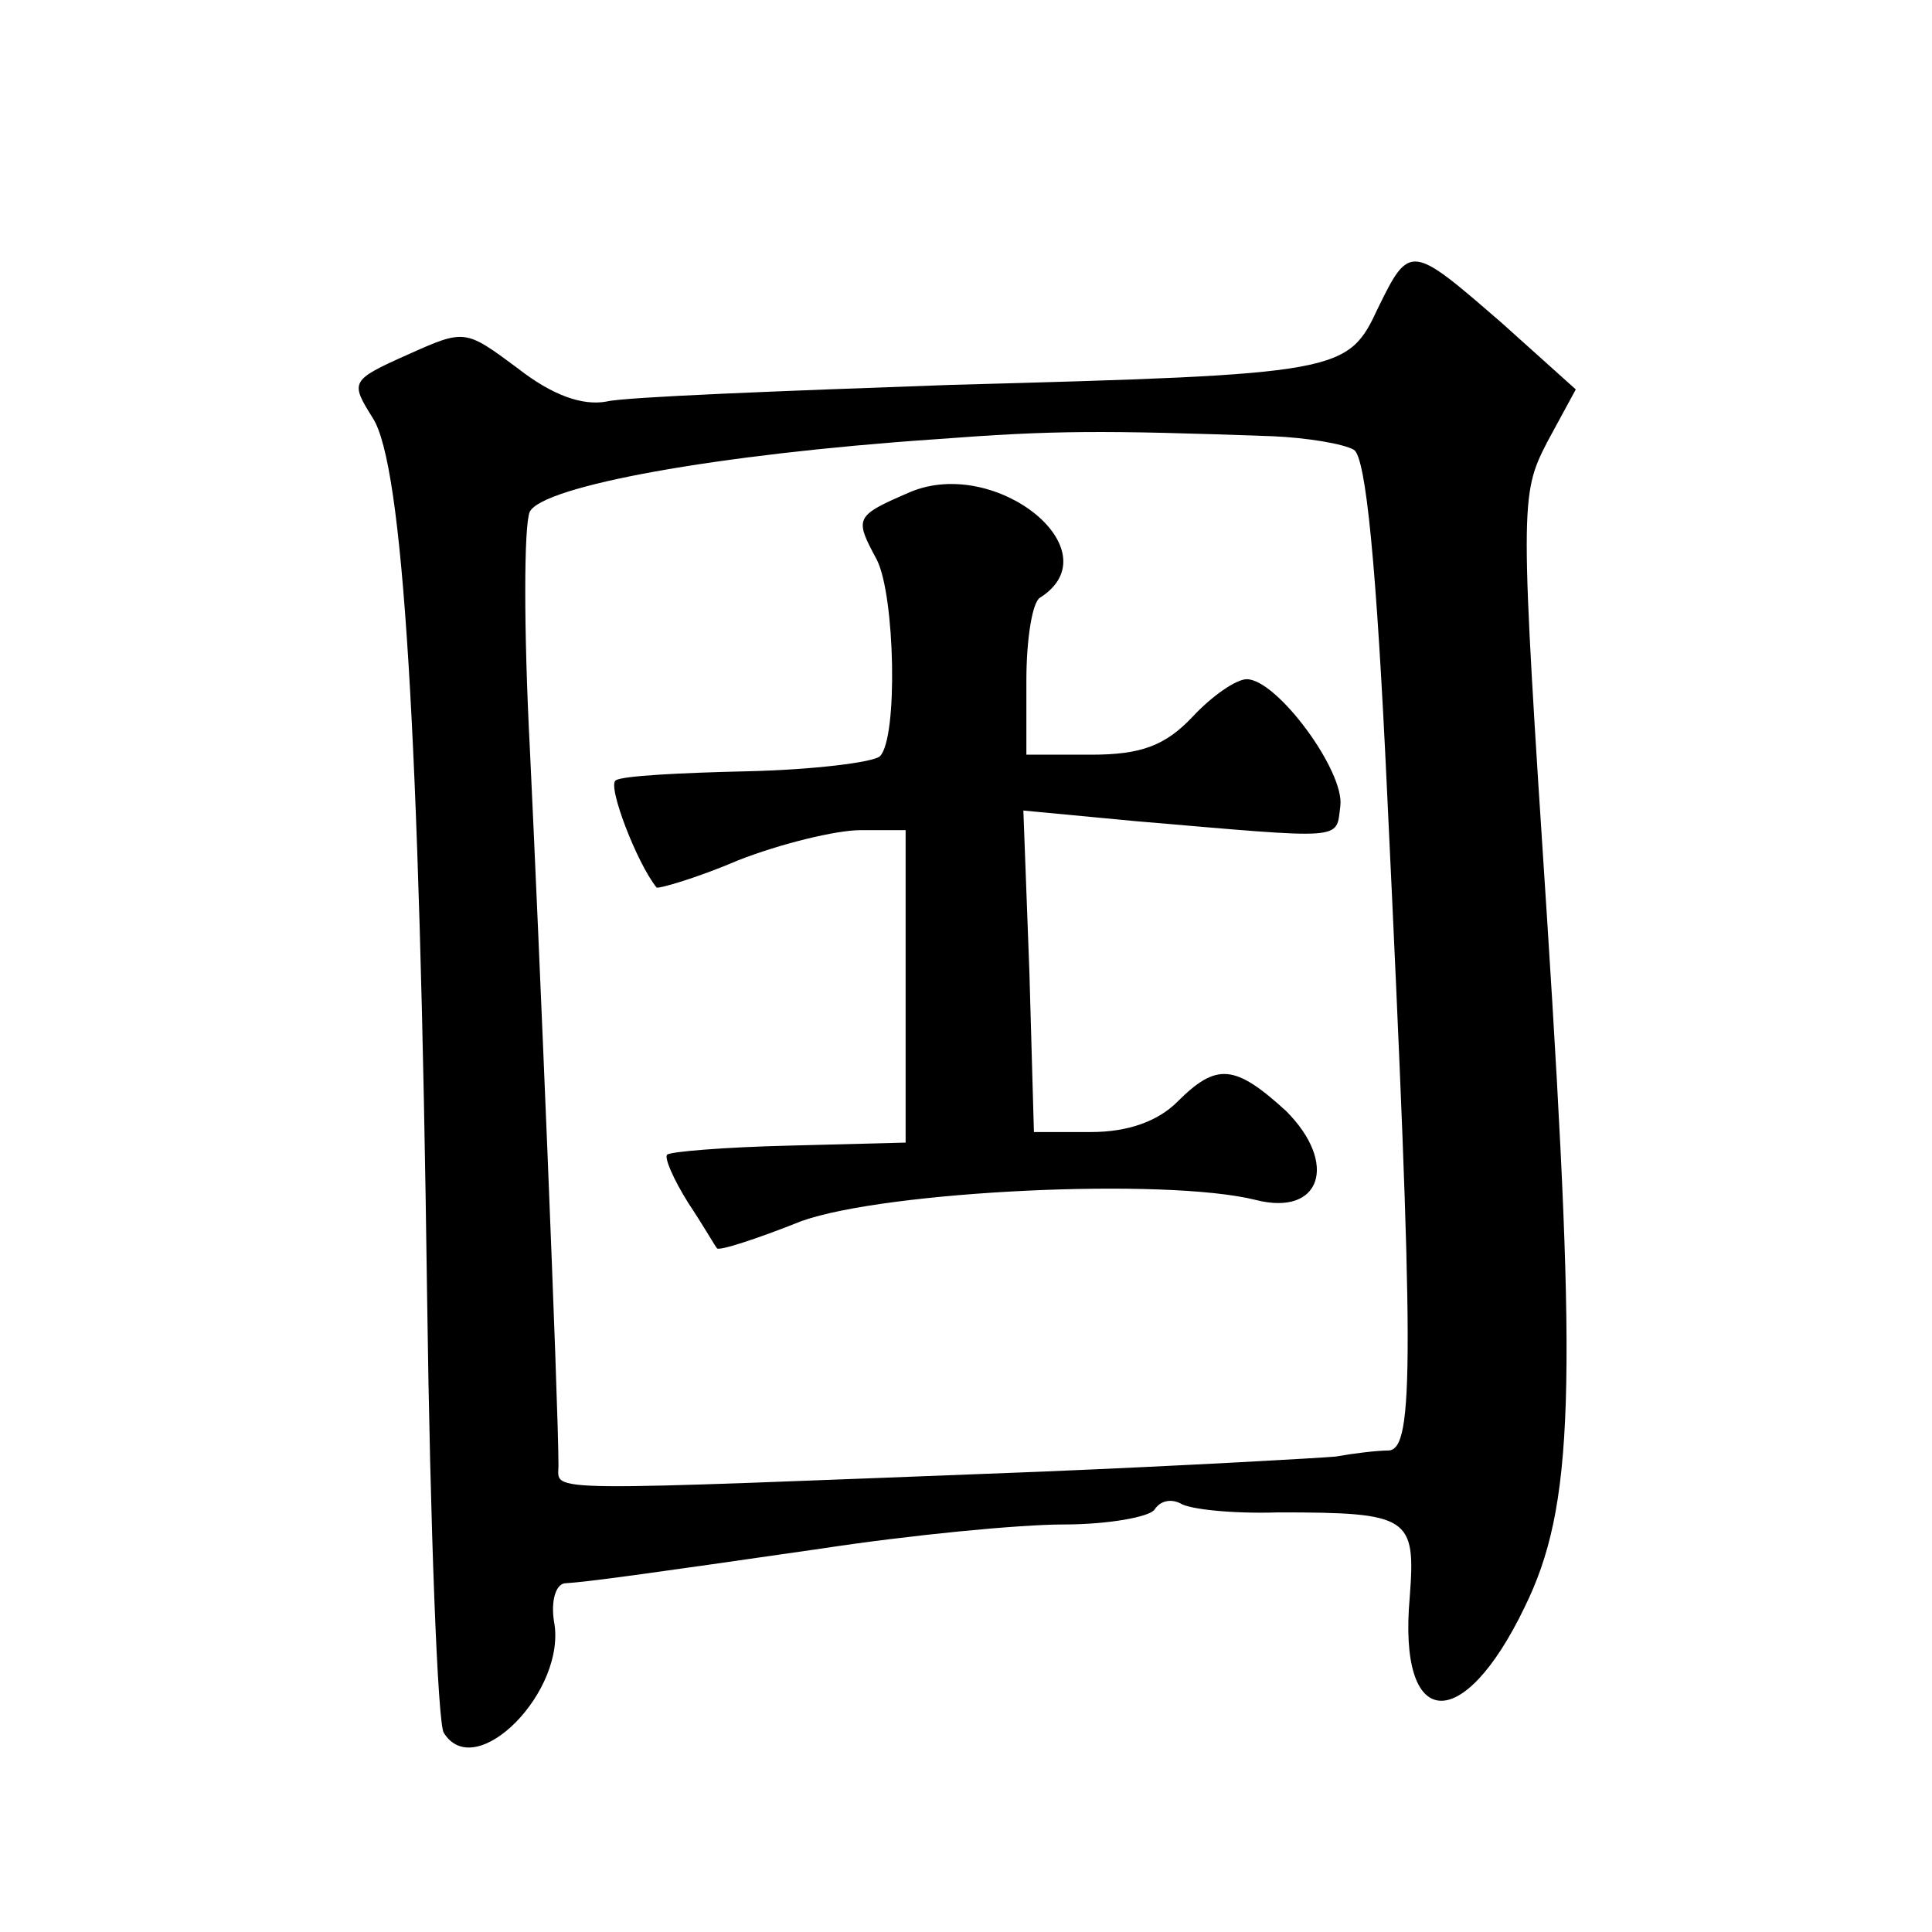
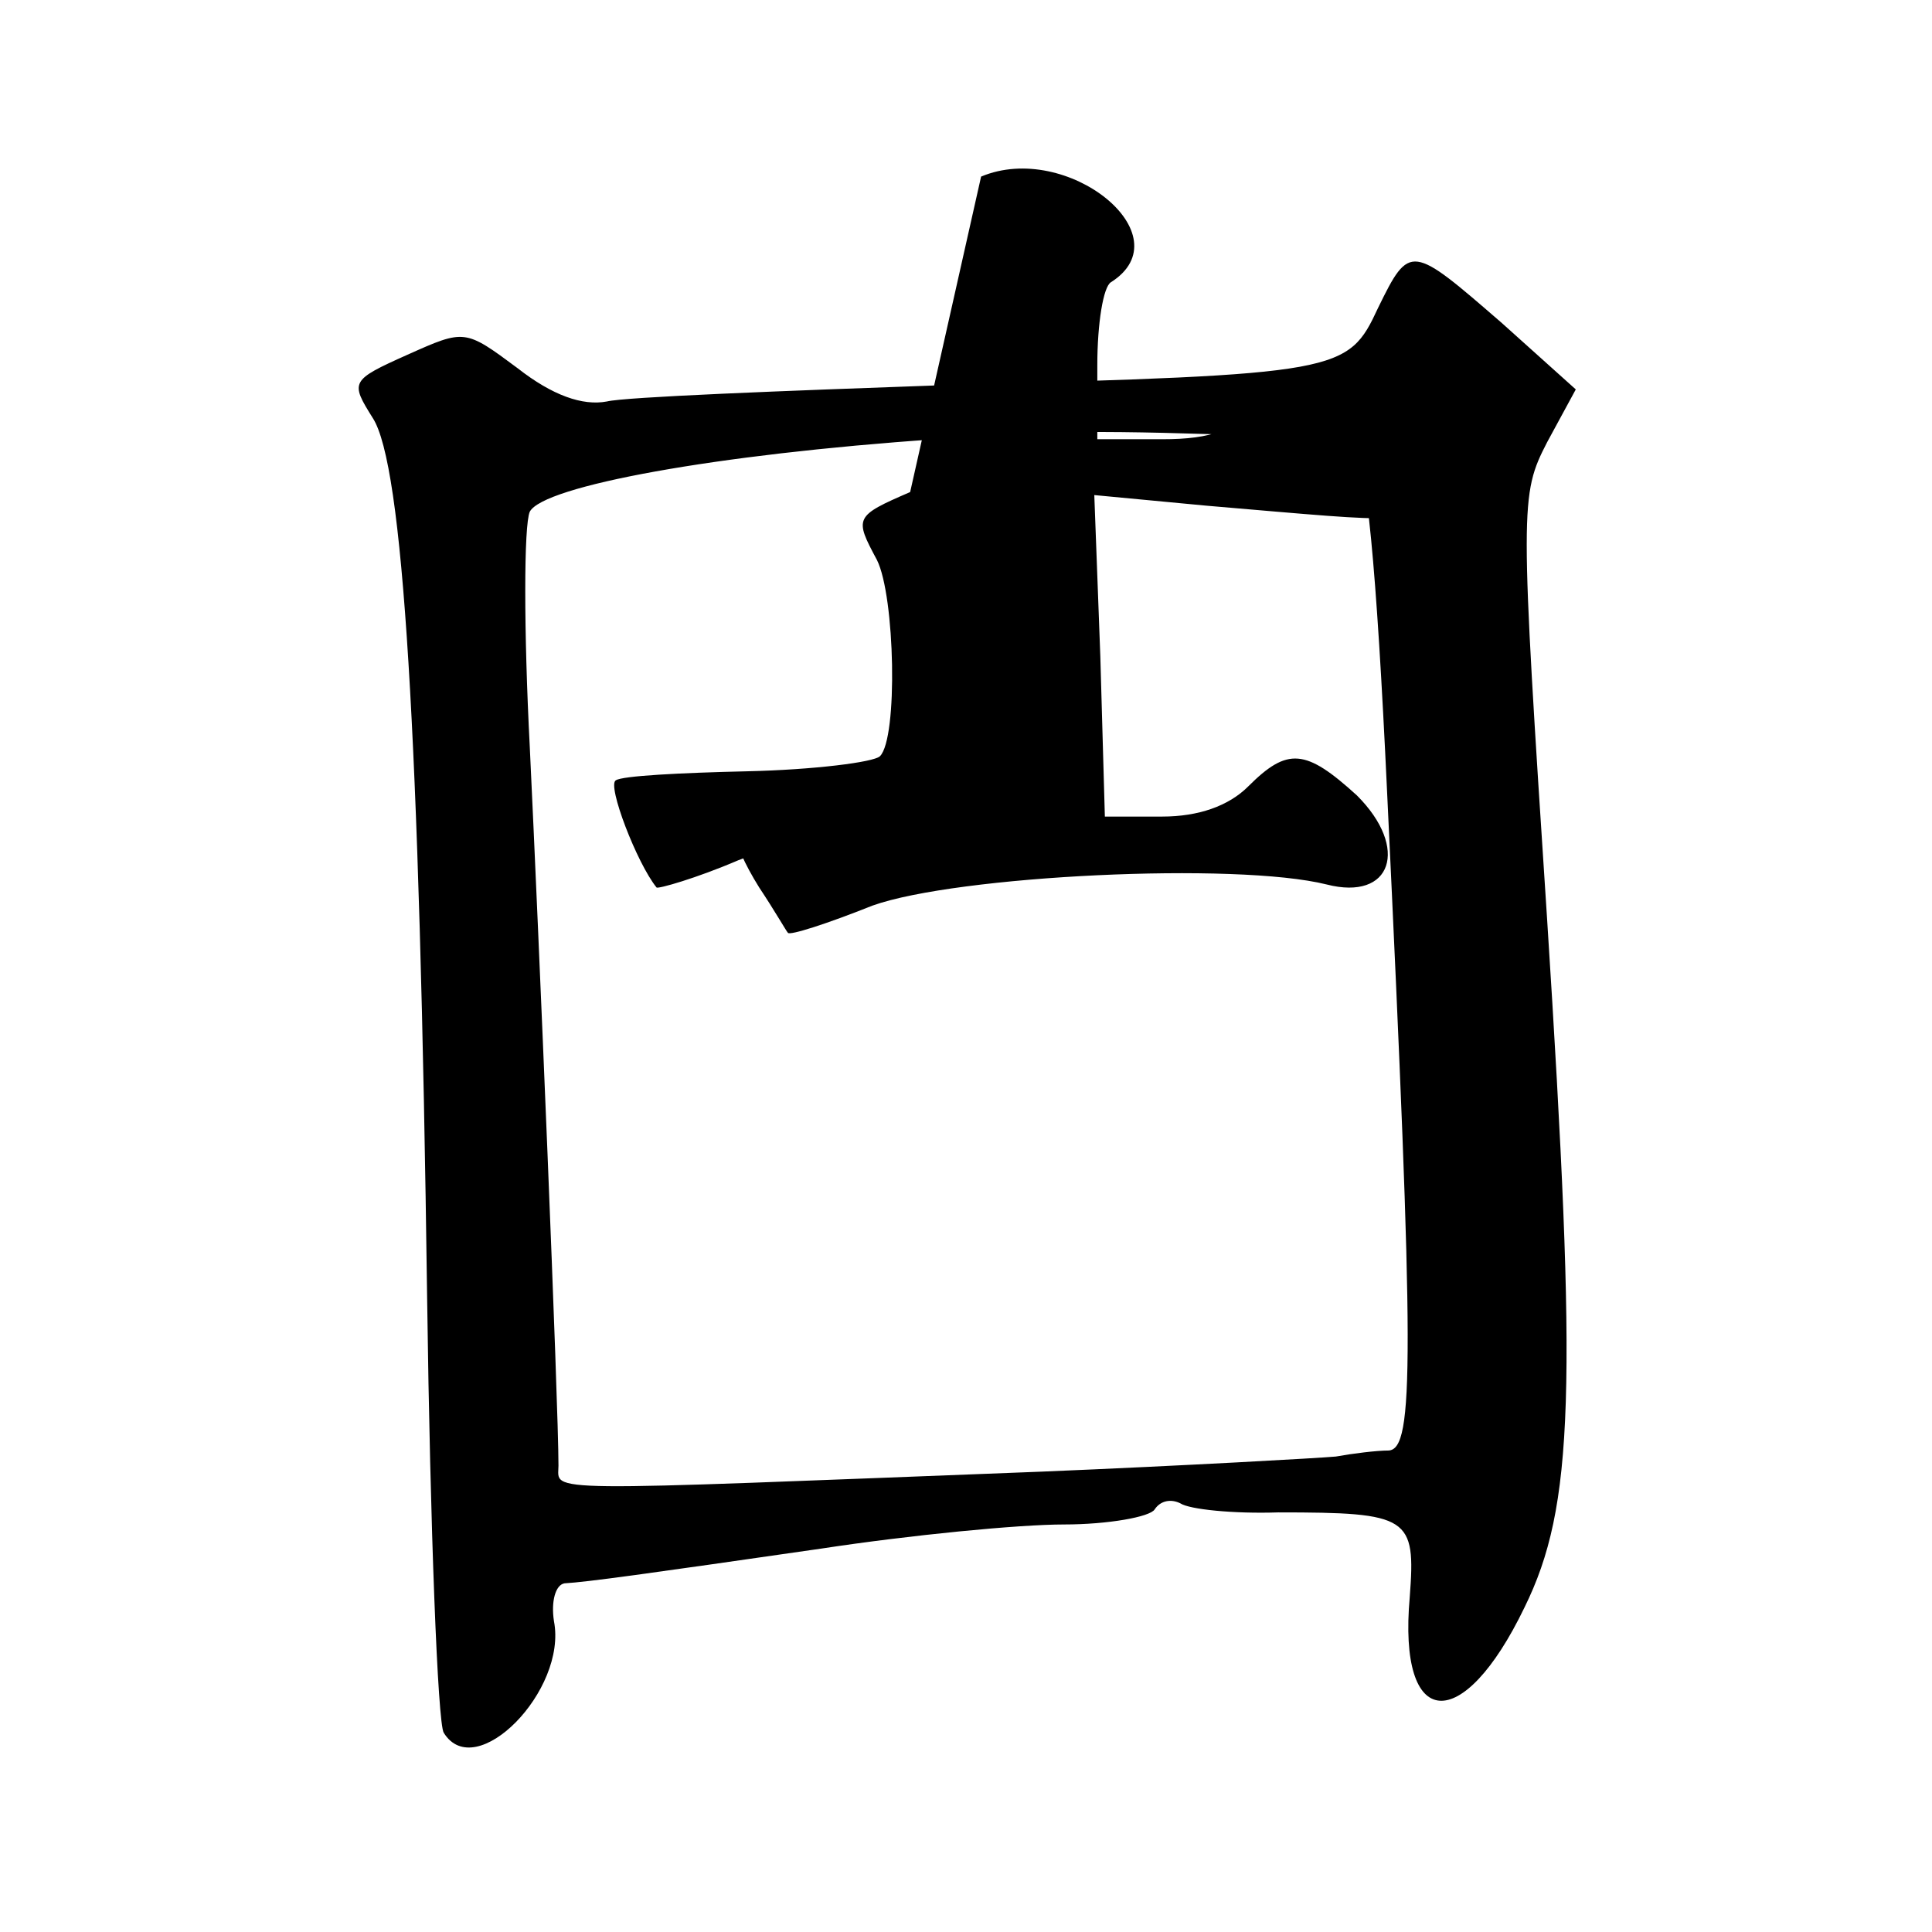
<svg xmlns="http://www.w3.org/2000/svg" version="1.0" width="128pt" height="128pt" viewBox="0 0 128 128" preserveAspectRatio="xMidYMid meet">
  <g transform="translate(0,128) scale(0.1,-0.1)" fill="#0" stroke="none">
-     <path d="M913 1076 c-20 -43 -24 -44 -283 -51 -113 -4 -216 -8 -228 -11 -16 -3 -36 4 -59 22 -35 26 -35 26 -73 9 -38 -17 -38 -18 -23 -42 20 -31 31 -207 36 -584 2 -151 7 -281 11 -287 21 -34 82 28 73 74 -2 13 1 24 7 25 16 1 52 6 170 23 59 9 131 16 161 16 29 0 57 5 60 10 4 6 11 7 17 4 6 -4 35 -7 65 -6 87 0 91 -3 87 -56 -8 -89 35 -92 76 -7 33 67 35 144 15 456 -18 275 -18 281 0 316 l19 35 -49 44 c-60 52 -61 53 -82 10z m-70 -85 c23 -1 47 -5 54 -9 8 -5 15 -77 22 -227 18 -377 18 -435 1 -436 -8 0 -24 -2 -35 -4 -11 -1 -99 -6 -195 -10 -338 -13 -320 -14 -320 4 0 41 -13 351 -19 476 -4 77 -4 147 0 156 9 17 123 38 269 48 79 6 109 6 223 2z M603 954 c-37 -16 -37 -17 -22 -45 12 -24 14 -118 2 -130 -4 -4 -44 -9 -88 -10 -44 -1 -83 -3 -87 -6 -6 -3 14 -55 27 -71 1 -1 26 6 54 18 28 11 65 20 81 20 l30 0 0 -104 0 -103 -77 -2 c-43 -1 -79 -4 -81 -6 -2 -2 4 -16 14 -32 10 -15 18 -29 19 -30 1 -2 26 6 56 18 56 20 241 29 301 14 43 -11 55 24 20 59 -34 31 -46 32 -72 6 -13 -13 -33 -20 -57 -20 l-38 0 -3 106 -4 107 74 -7 c141 -12 133 -13 136 10 3 23 -42 84 -62 84 -7 0 -23 -11 -36 -25 -18 -19 -34 -25 -67 -25 l-43 0 0 49 c0 28 4 52 9 55 49 31 -29 94 -86 70z" />
+     <path d="M913 1076 c-20 -43 -24 -44 -283 -51 -113 -4 -216 -8 -228 -11 -16 -3 -36 4 -59 22 -35 26 -35 26 -73 9 -38 -17 -38 -18 -23 -42 20 -31 31 -207 36 -584 2 -151 7 -281 11 -287 21 -34 82 28 73 74 -2 13 1 24 7 25 16 1 52 6 170 23 59 9 131 16 161 16 29 0 57 5 60 10 4 6 11 7 17 4 6 -4 35 -7 65 -6 87 0 91 -3 87 -56 -8 -89 35 -92 76 -7 33 67 35 144 15 456 -18 275 -18 281 0 316 l19 35 -49 44 c-60 52 -61 53 -82 10z m-70 -85 c23 -1 47 -5 54 -9 8 -5 15 -77 22 -227 18 -377 18 -435 1 -436 -8 0 -24 -2 -35 -4 -11 -1 -99 -6 -195 -10 -338 -13 -320 -14 -320 4 0 41 -13 351 -19 476 -4 77 -4 147 0 156 9 17 123 38 269 48 79 6 109 6 223 2z M603 954 c-37 -16 -37 -17 -22 -45 12 -24 14 -118 2 -130 -4 -4 -44 -9 -88 -10 -44 -1 -83 -3 -87 -6 -6 -3 14 -55 27 -71 1 -1 26 6 54 18 28 11 65 20 81 20 c-43 -1 -79 -4 -81 -6 -2 -2 4 -16 14 -32 10 -15 18 -29 19 -30 1 -2 26 6 56 18 56 20 241 29 301 14 43 -11 55 24 20 59 -34 31 -46 32 -72 6 -13 -13 -33 -20 -57 -20 l-38 0 -3 106 -4 107 74 -7 c141 -12 133 -13 136 10 3 23 -42 84 -62 84 -7 0 -23 -11 -36 -25 -18 -19 -34 -25 -67 -25 l-43 0 0 49 c0 28 4 52 9 55 49 31 -29 94 -86 70z" />
  </g>
</svg>